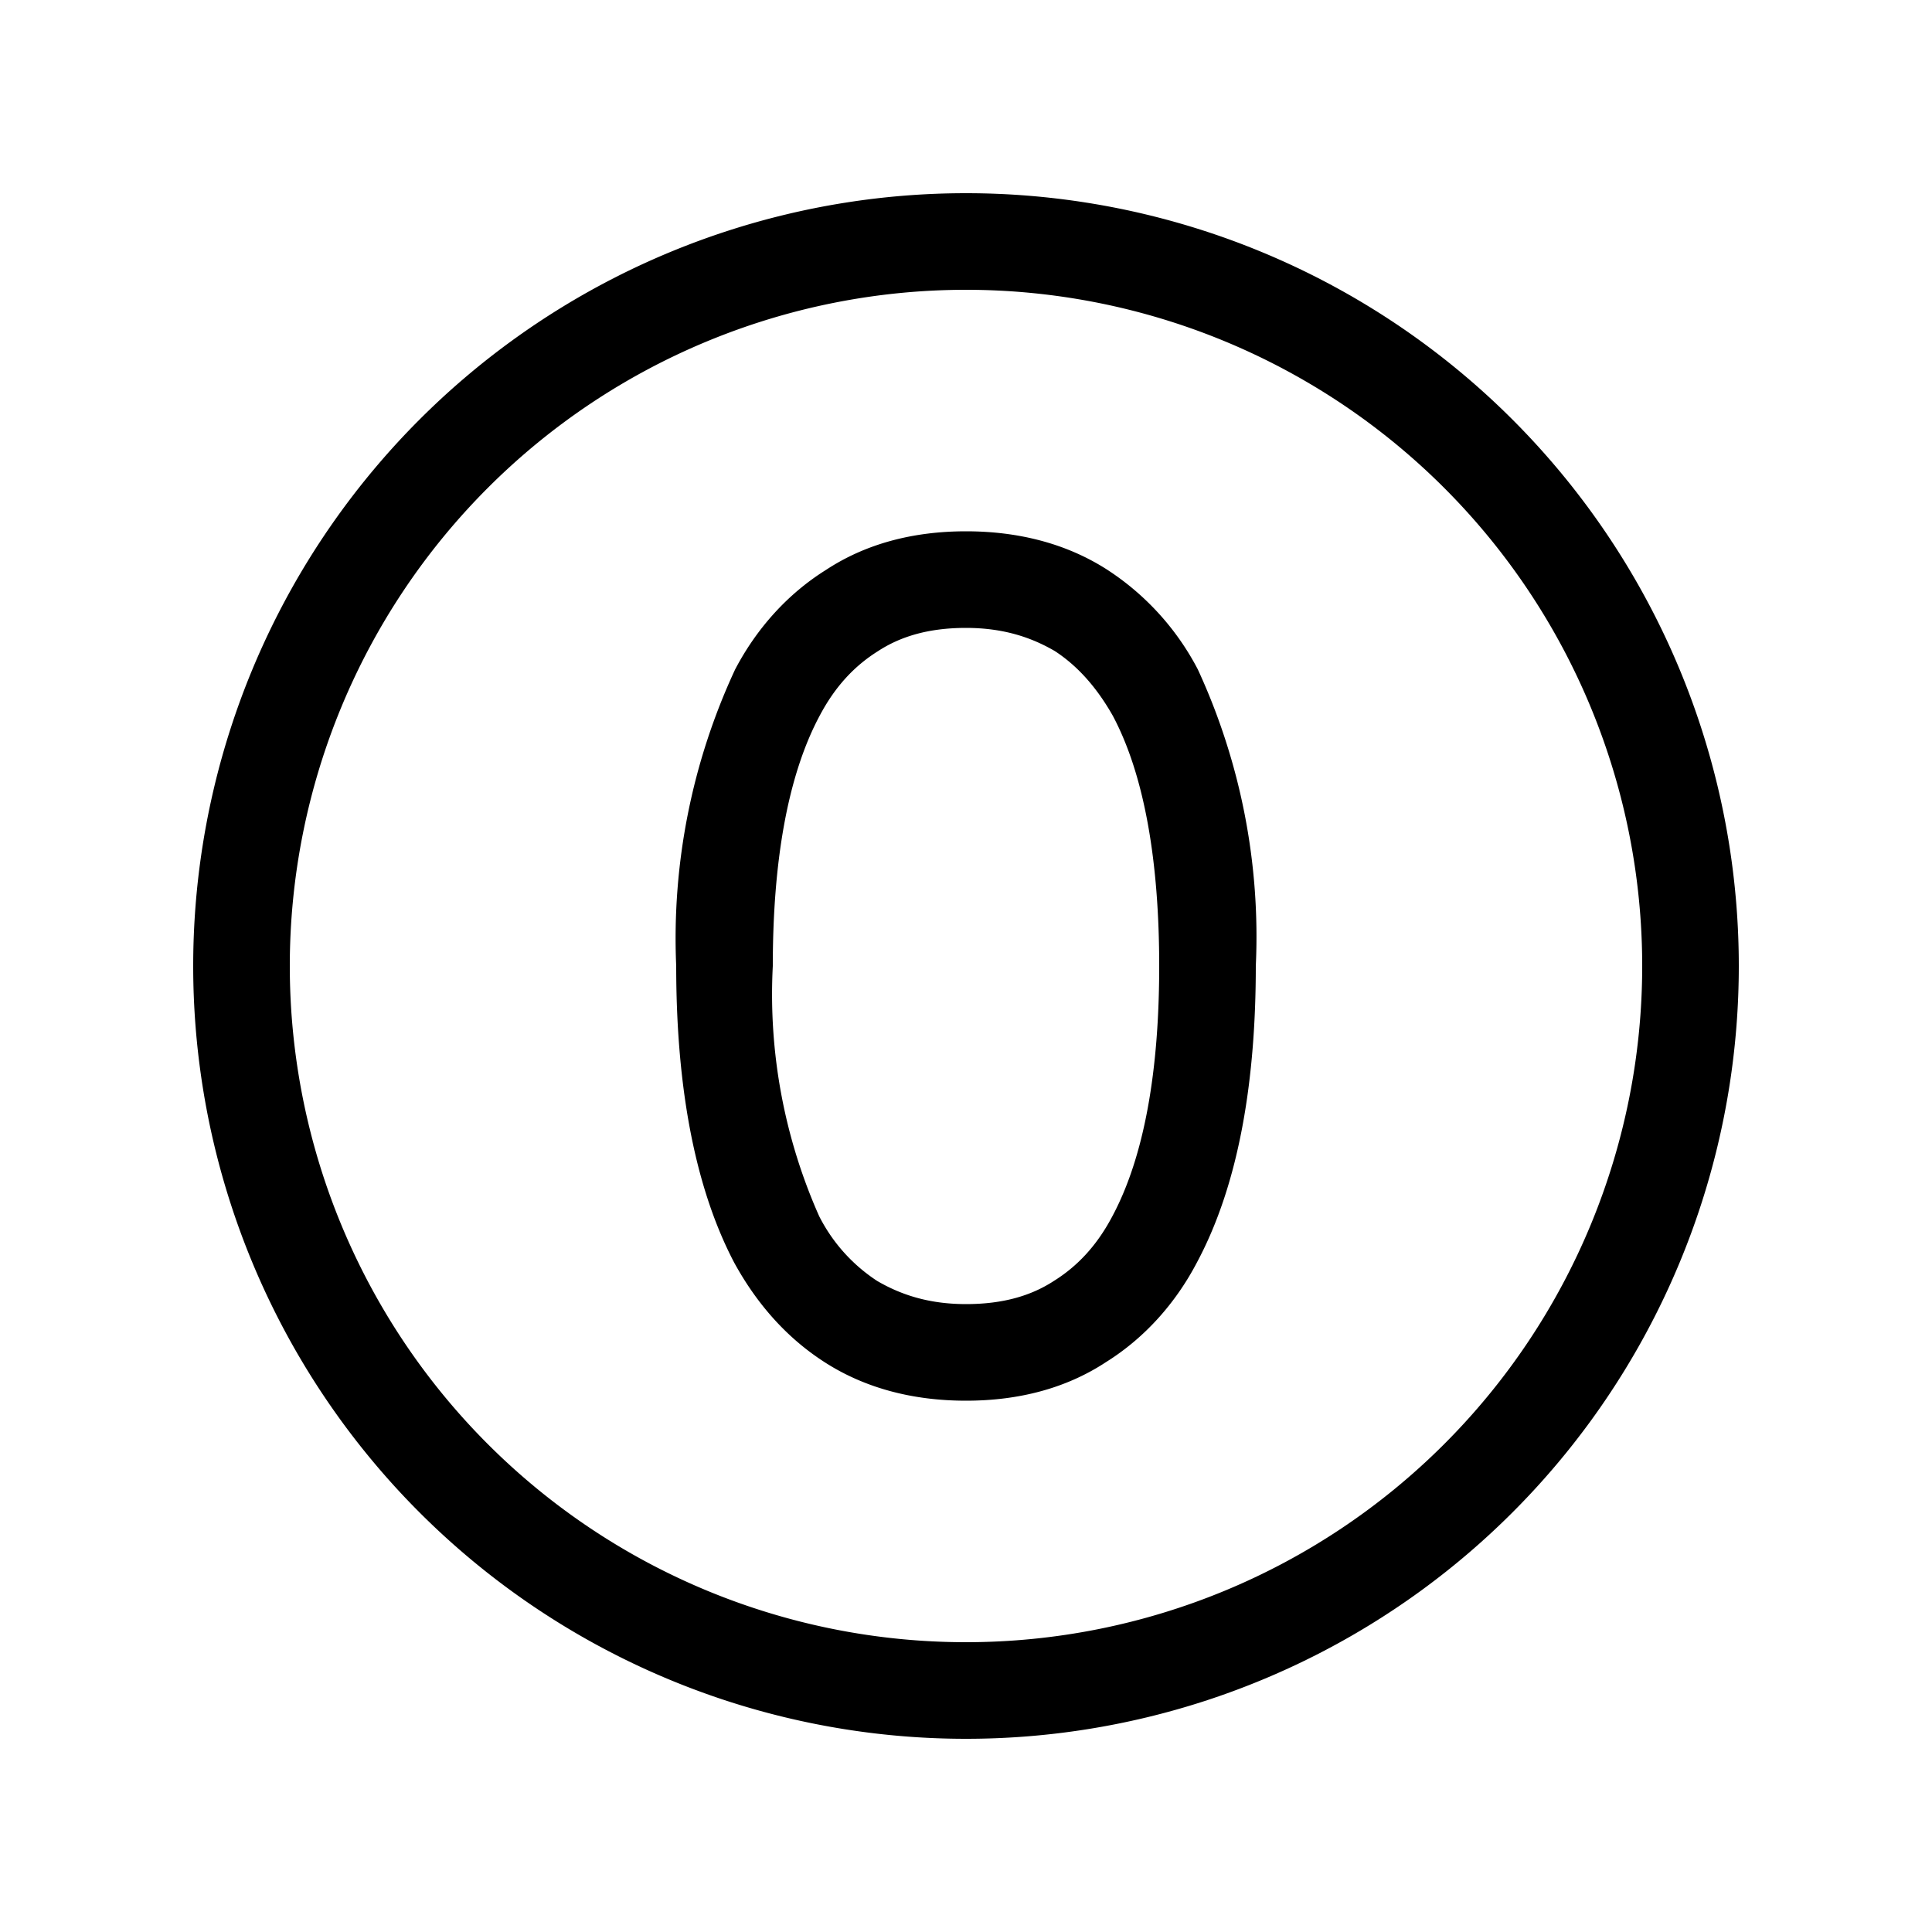
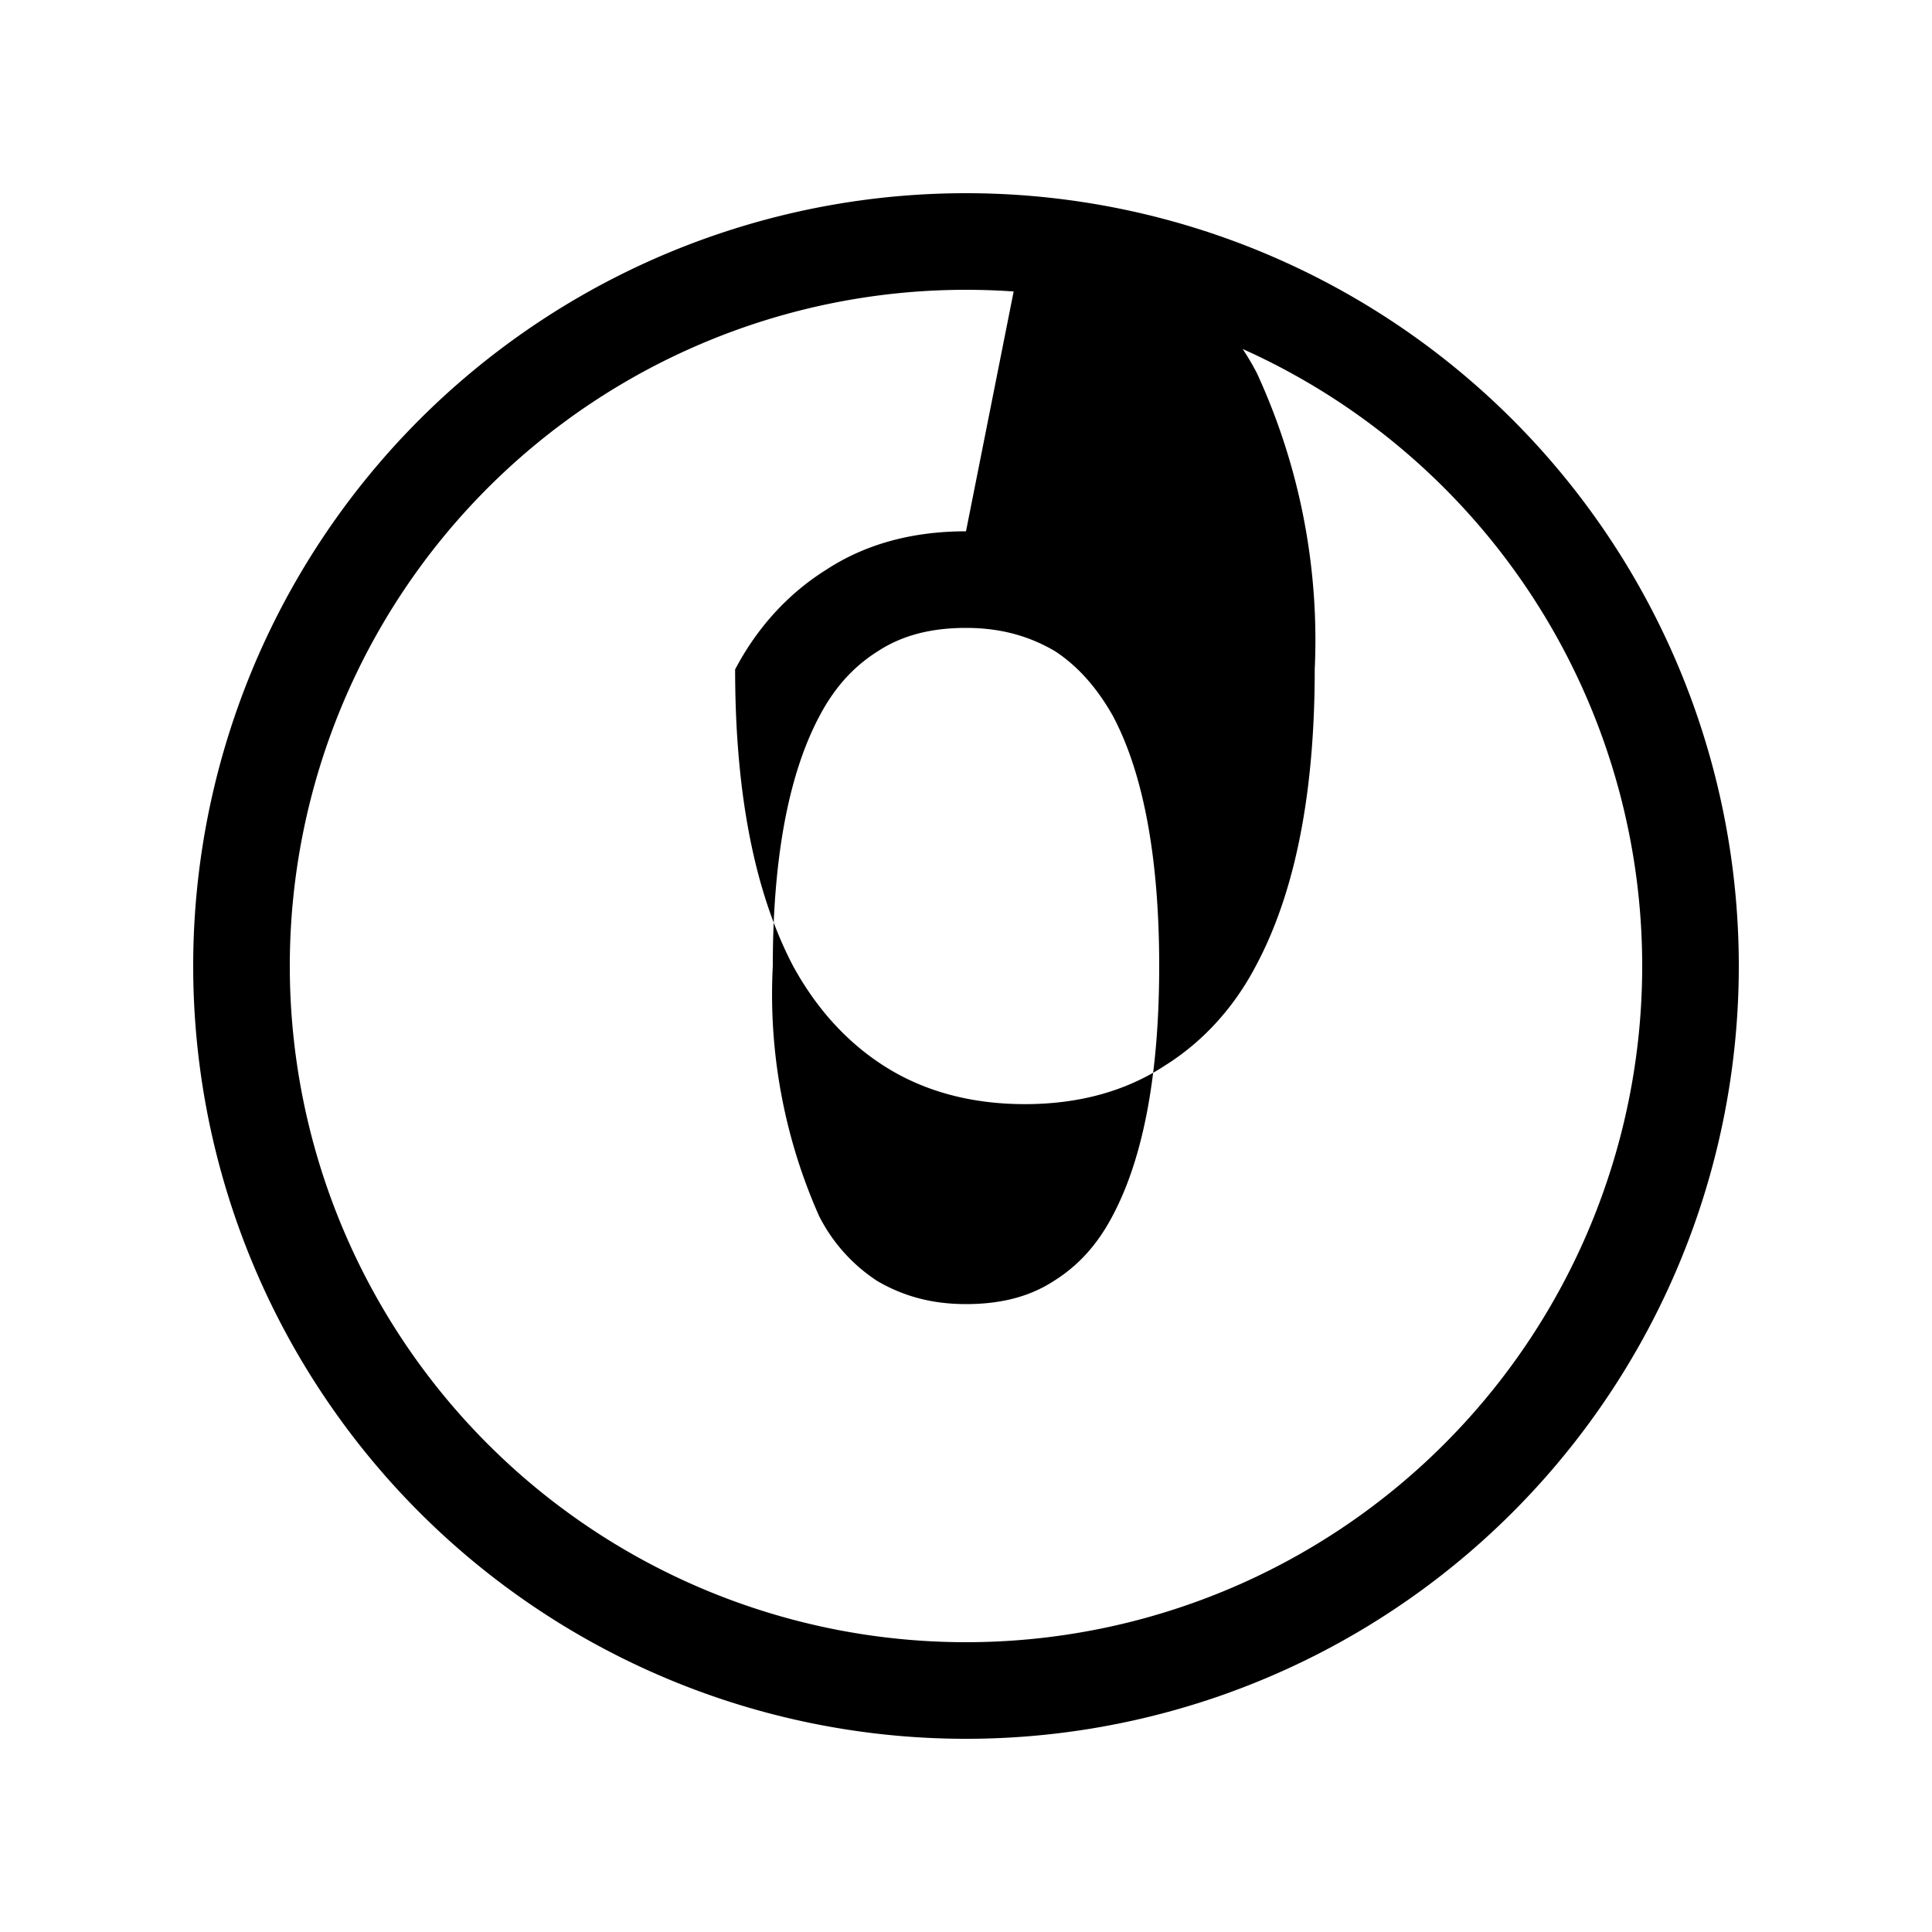
<svg xmlns="http://www.w3.org/2000/svg" width="20" height="20" viewBox="0 0 20 20">
-   <path d="M17 10a7 7 0 1 1-14 0 7 7 0 0 1 14 0Zm-7 8a8 8 0 1 0 0-16 8 8 0 0 0 0 16Zm-2-8c0-1.07.15-1.97.49-2.6.16-.3.36-.51.6-.66.23-.15.52-.24.91-.24s.68.1.92.24c.23.15.43.37.6.67.33.62.48 1.52.48 2.59 0 1.07-.15 1.97-.49 2.6-.16.3-.36.51-.6.66-.23.15-.52.24-.91.24s-.68-.1-.92-.24a1.74 1.74 0 0 1-.6-.67A5.65 5.65 0 0 1 8 10Zm2-4.5c-.55 0-1.04.13-1.45.4-.4.25-.72.61-.94 1.03A6.6 6.6 0 0 0 7 10c0 1.14.16 2.23.6 3.07.23.42.54.78.95 1.04.41.26.9.39 1.45.39.55 0 1.04-.13 1.45-.4.4-.25.72-.61.94-1.03.45-.84.61-1.93.61-3.07a6.6 6.6 0 0 0-.6-3.07 2.74 2.74 0 0 0-.95-1.04c-.41-.26-.9-.39-1.45-.39Z" />
+   <path d="M17 10a7 7 0 1 1-14 0 7 7 0 0 1 14 0Zm-7 8a8 8 0 1 0 0-16 8 8 0 0 0 0 16Zm-2-8c0-1.07.15-1.97.49-2.6.16-.3.36-.51.6-.66.23-.15.52-.24.91-.24s.68.1.92.24c.23.15.43.37.6.67.33.62.48 1.52.48 2.59 0 1.07-.15 1.97-.49 2.6-.16.3-.36.51-.6.66-.23.15-.52.24-.91.24s-.68-.1-.92-.24a1.74 1.74 0 0 1-.6-.67A5.65 5.65 0 0 1 8 10Zm2-4.5c-.55 0-1.04.13-1.45.4-.4.25-.72.61-.94 1.03c0 1.14.16 2.23.6 3.07.23.42.54.78.95 1.04.41.26.9.39 1.45.39.55 0 1.04-.13 1.45-.4.4-.25.72-.61.94-1.03.45-.84.61-1.93.61-3.07a6.6 6.6 0 0 0-.6-3.07 2.74 2.74 0 0 0-.95-1.04c-.41-.26-.9-.39-1.45-.39Z" />
</svg>